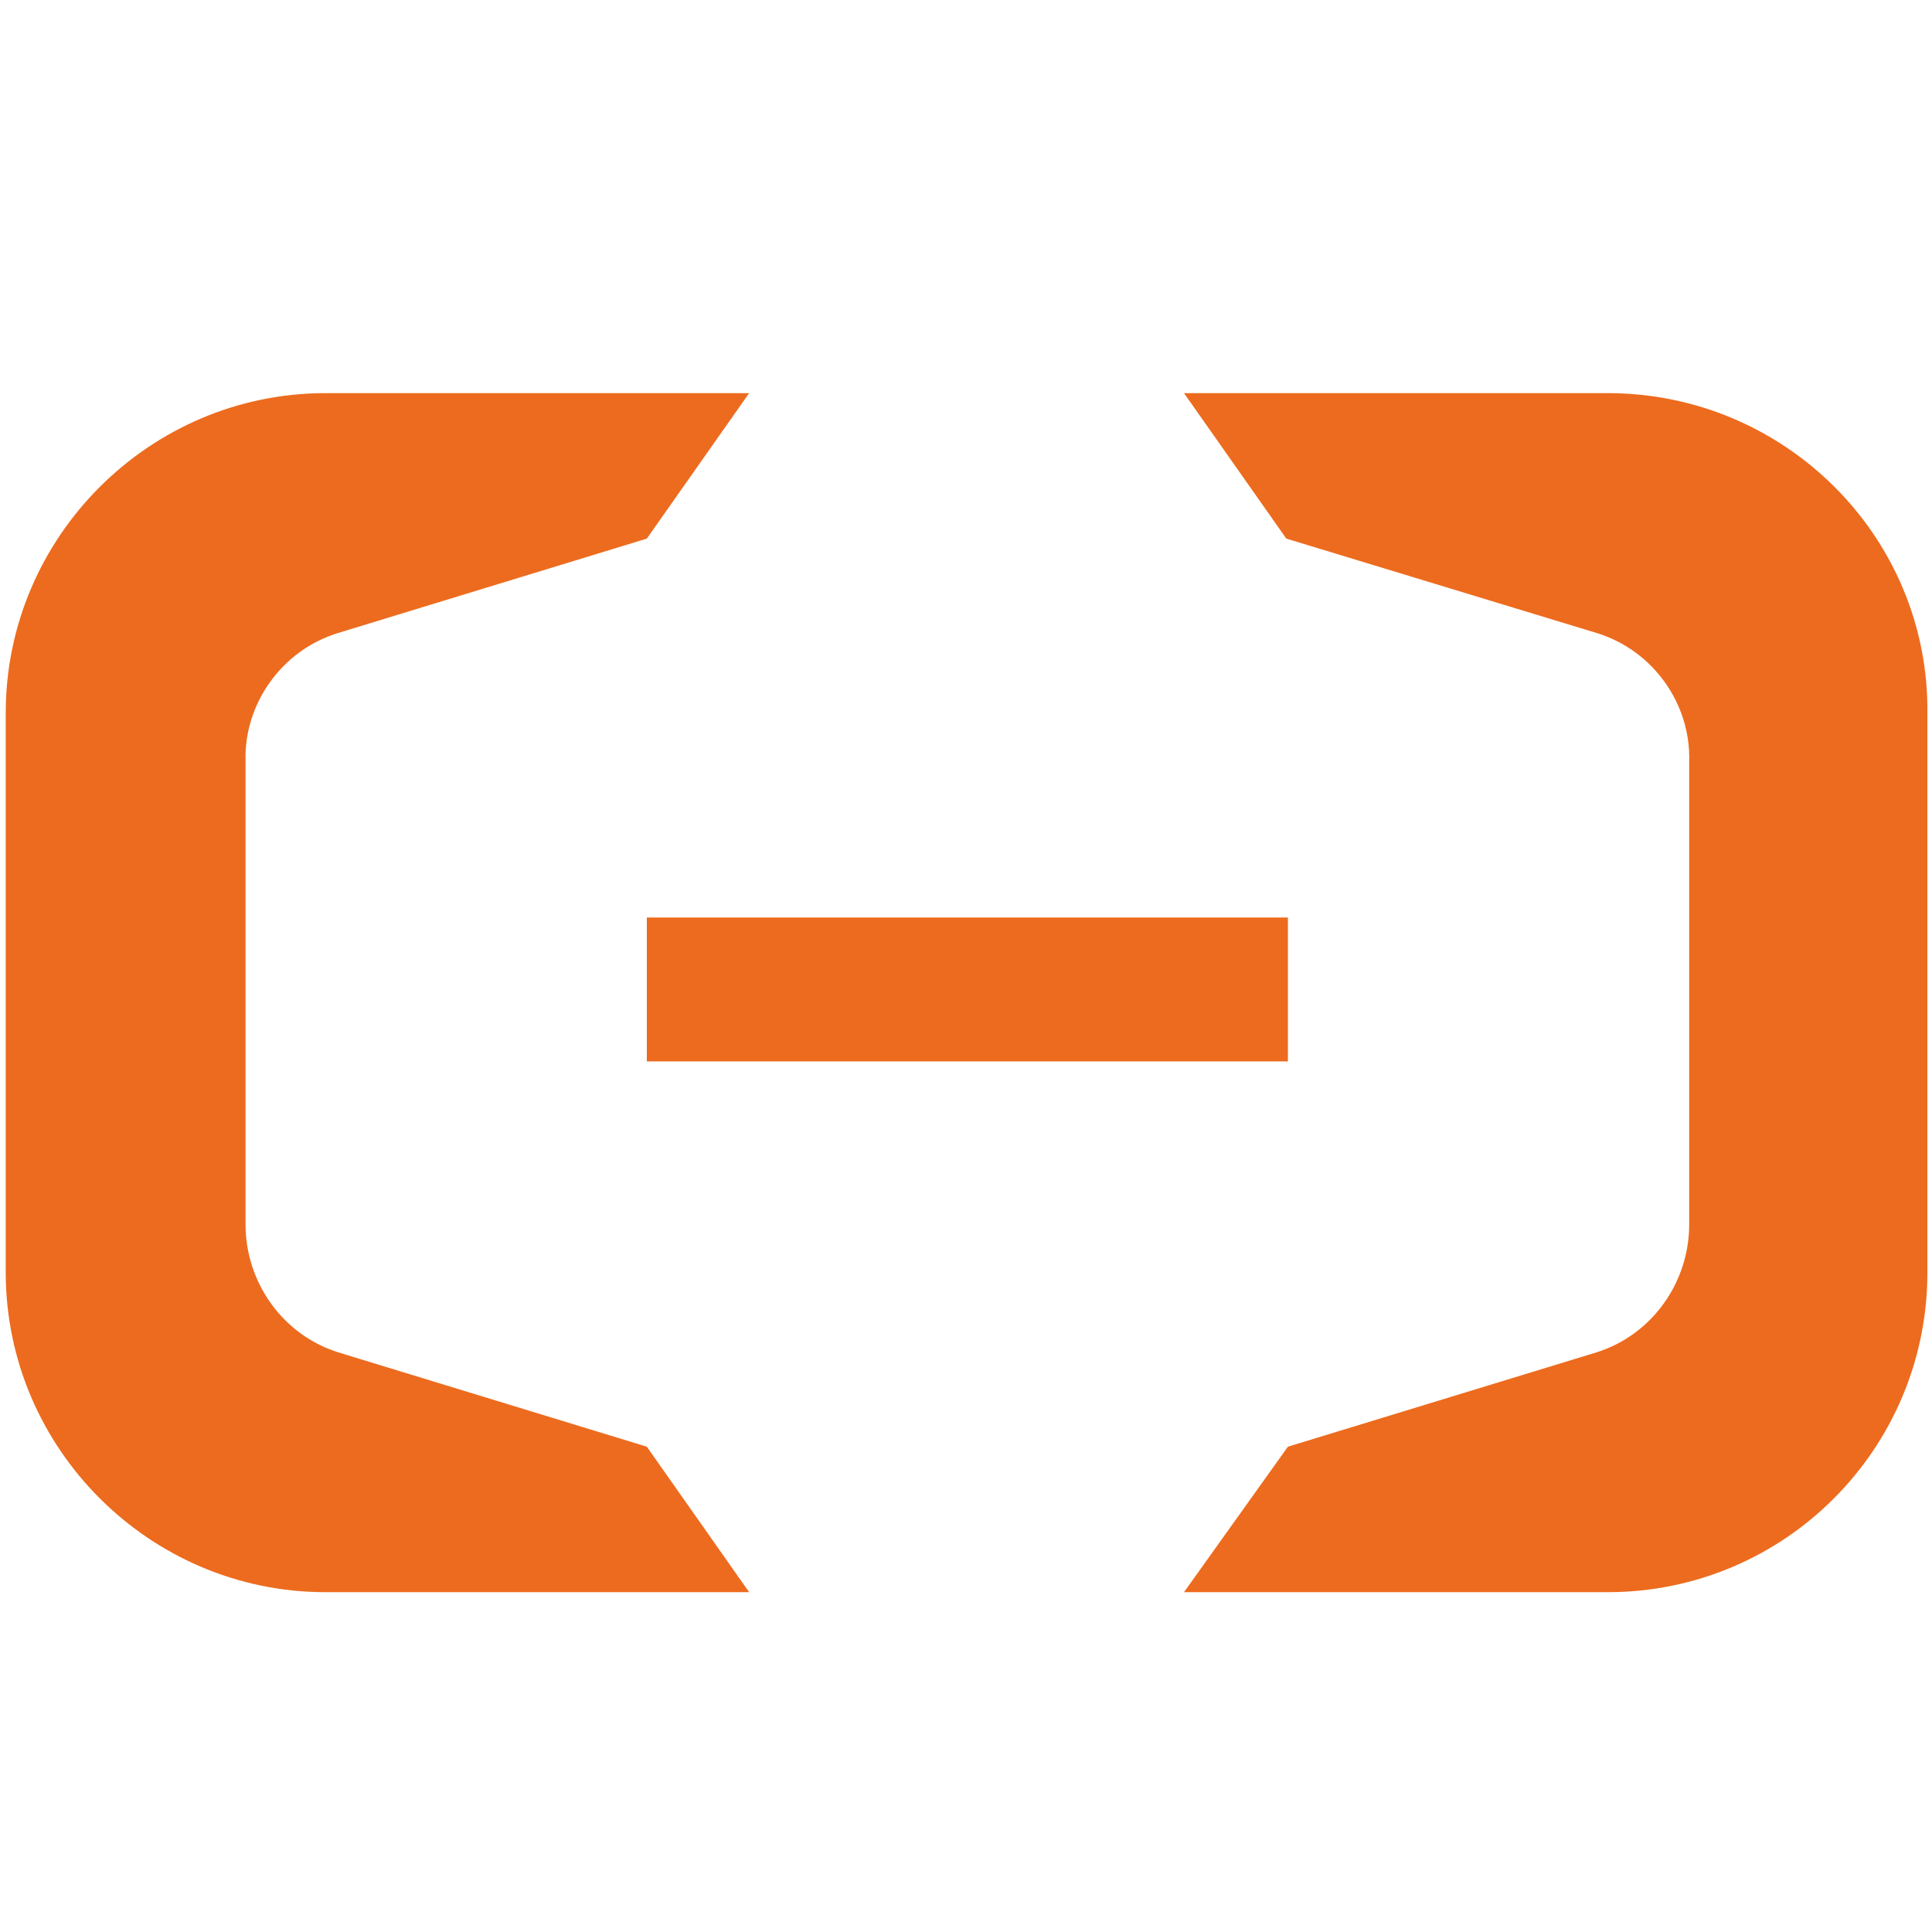
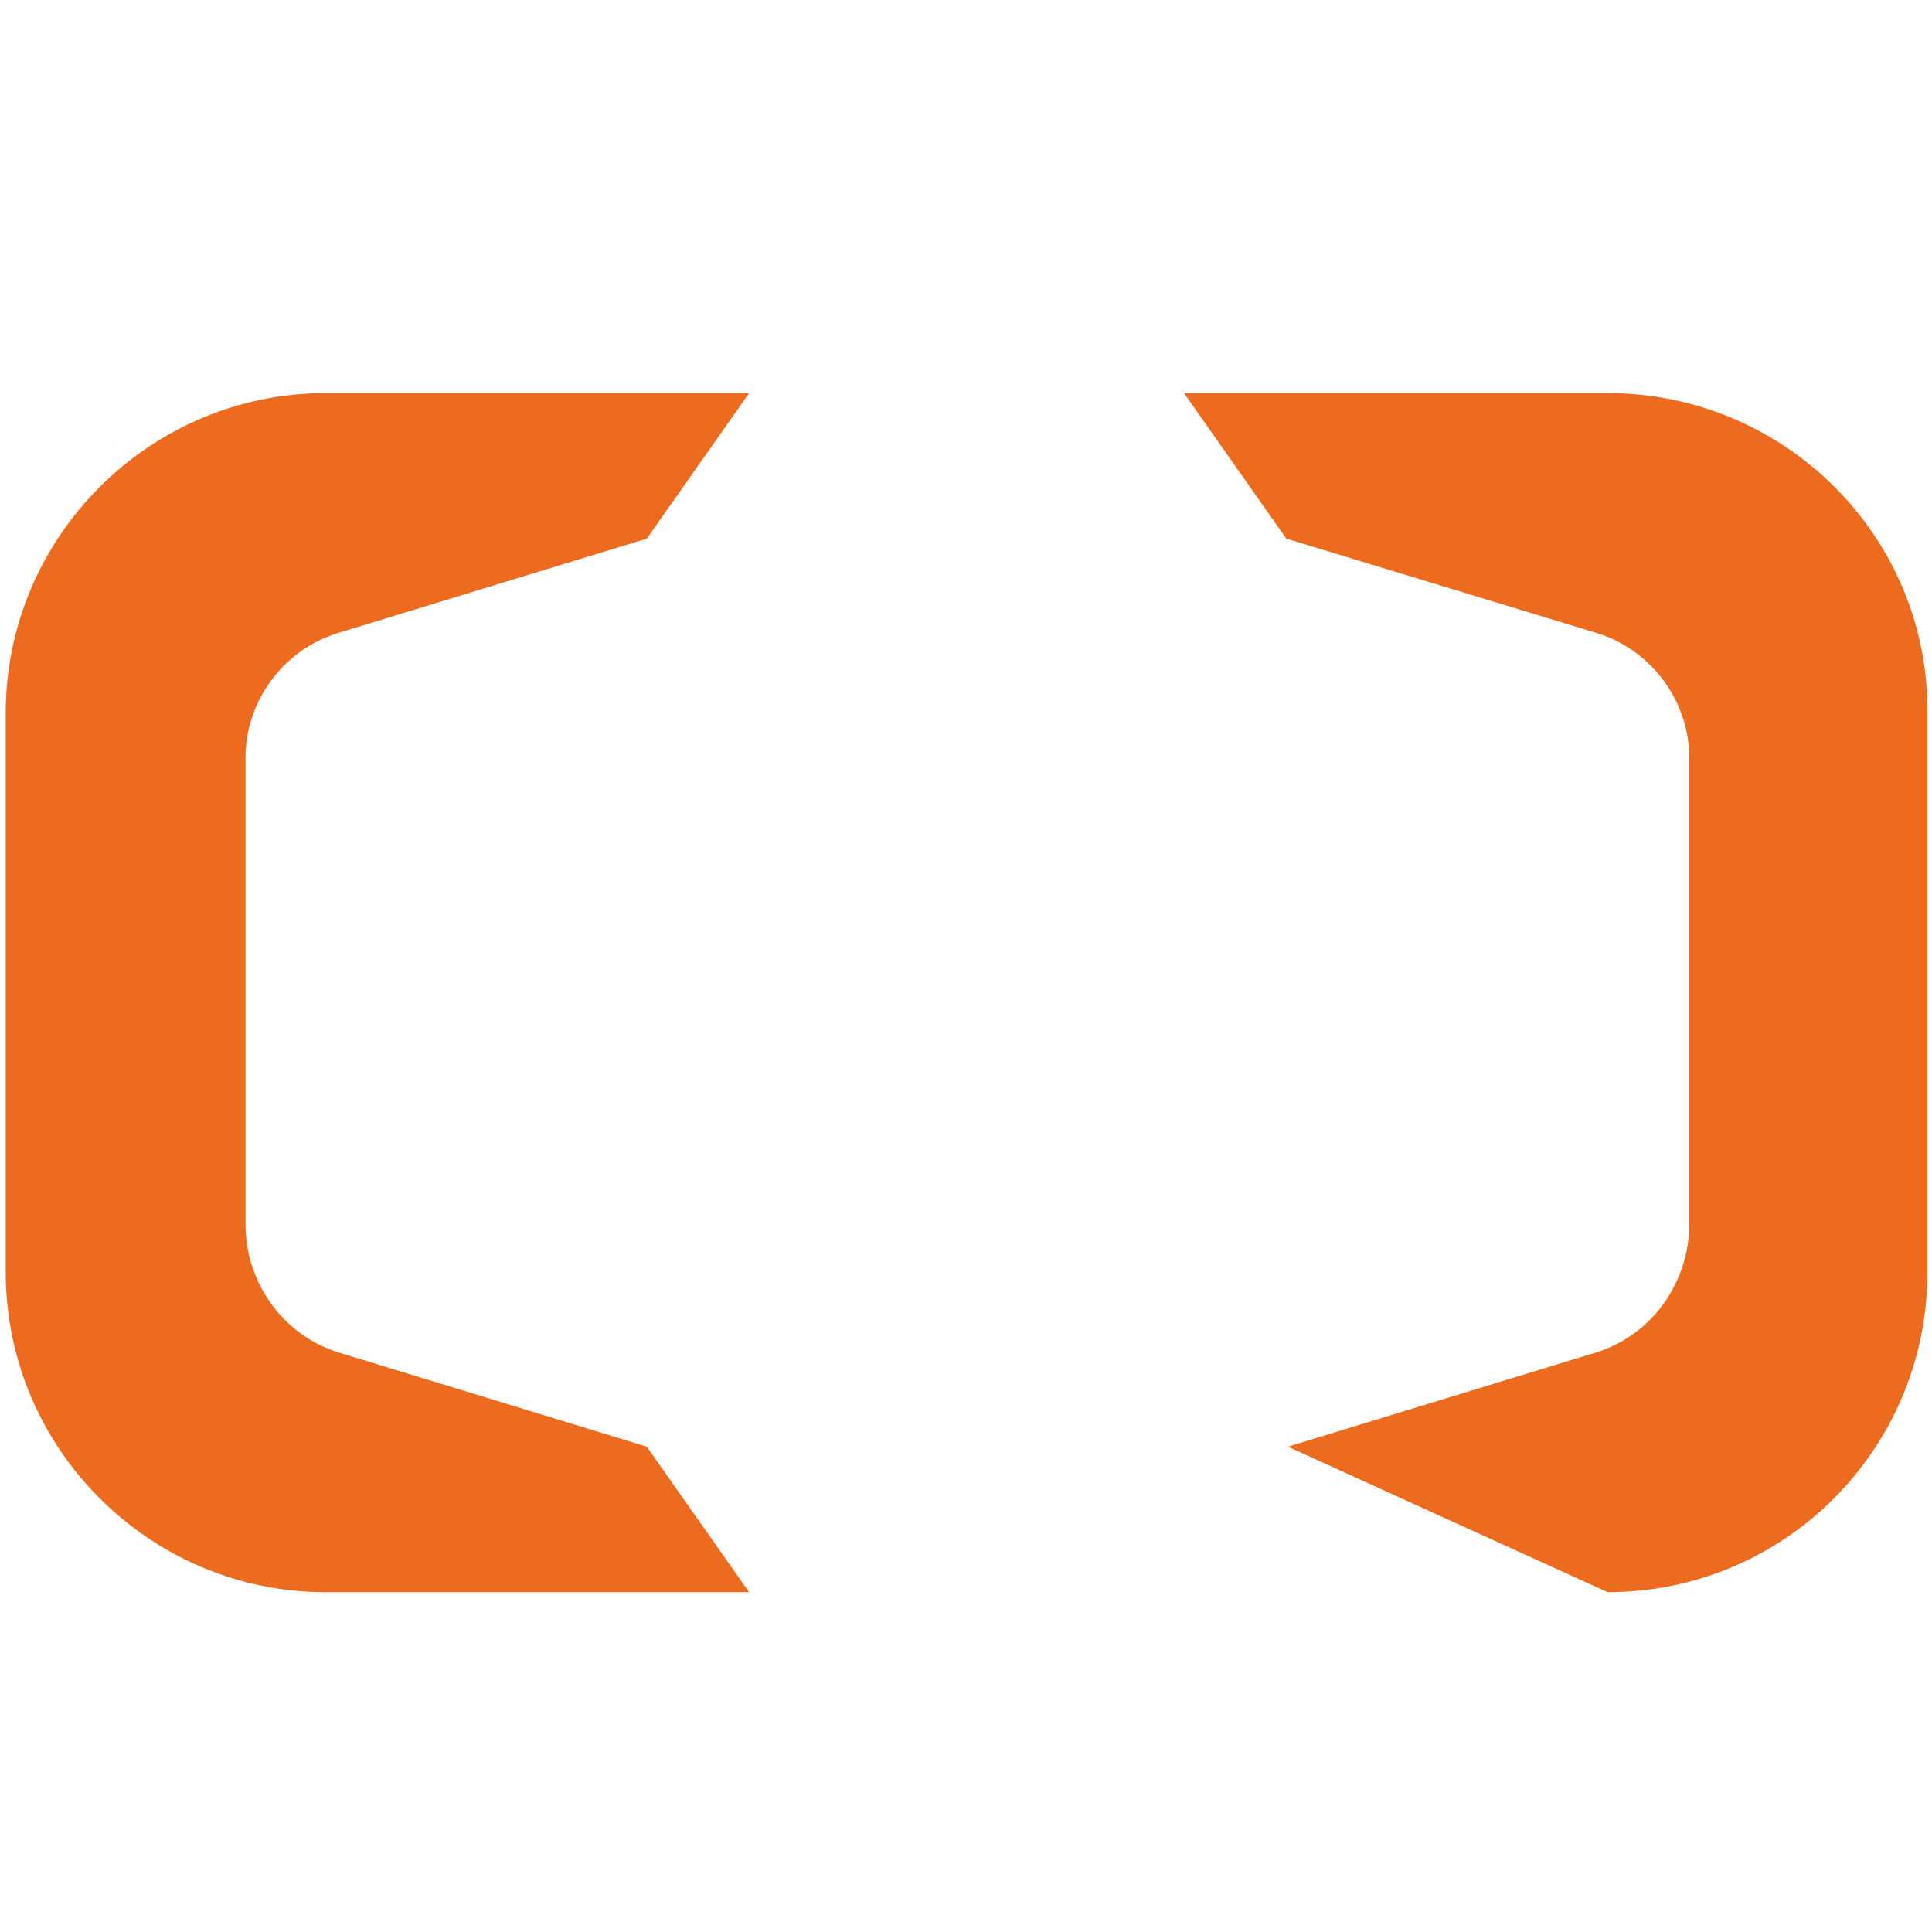
<svg xmlns="http://www.w3.org/2000/svg" viewBox="0 0 80 80">
  <g id="Layer_1" transform="matrix(0.662, 0, 0, 0.662, 159.627, 10.12)" style="">
-     <rect x="-200.67" y="42.103" class="st0" width="40.1" height="9" style="fill: rgb(237, 107, 30); stroke-width: 1;" />
-     <path class="st0" d="M -140.57 9.303 L -167.07 9.303 L -160.67 18.403 L -141.27 24.303 C -137.67 25.403 -135.37 28.803 -135.47 32.303 C -135.47 32.303 -135.47 32.303 -135.47 32.303 L -135.47 61.303 C -135.47 61.303 -135.47 61.303 -135.47 61.303 C -135.47 64.903 -137.77 68.203 -141.27 69.303 L -160.57 75.203 L -167.07 84.303 L -140.57 84.303 C -129.47 84.303 -120.57 75.303 -120.57 64.303 L -120.57 29.303 C -120.47 18.303 -129.47 9.303 -140.57 9.303" style="fill: rgb(237, 107, 30); stroke-width: 1;" />
+     <path class="st0" d="M -140.57 9.303 L -167.07 9.303 L -160.67 18.403 L -141.27 24.303 C -137.67 25.403 -135.37 28.803 -135.47 32.303 C -135.47 32.303 -135.47 32.303 -135.47 32.303 L -135.47 61.303 C -135.47 61.303 -135.47 61.303 -135.47 61.303 C -135.47 64.903 -137.77 68.203 -141.27 69.303 L -160.57 75.203 L -140.57 84.303 C -129.47 84.303 -120.57 75.303 -120.57 64.303 L -120.57 29.303 C -120.47 18.303 -129.47 9.303 -140.57 9.303" style="fill: rgb(237, 107, 30); stroke-width: 1;" />
    <path class="st0" d="M -220.77 9.303 L -194.27 9.303 L -200.67 18.403 L -219.97 24.303 C -223.57 25.403 -225.87 28.803 -225.77 32.303 C -225.77 32.303 -225.77 32.303 -225.77 32.303 L -225.77 61.303 C -225.77 61.303 -225.77 61.303 -225.77 61.303 C -225.77 64.903 -223.47 68.203 -219.97 69.303 L -200.67 75.203 L -194.27 84.303 L -220.77 84.303 C -231.77 84.303 -240.77 75.303 -240.77 64.303 L -240.77 29.303 C -240.77 18.303 -231.77 9.303 -220.77 9.303" style="fill: rgb(237, 107, 30); stroke-width: 1;" />
  </g>
</svg>